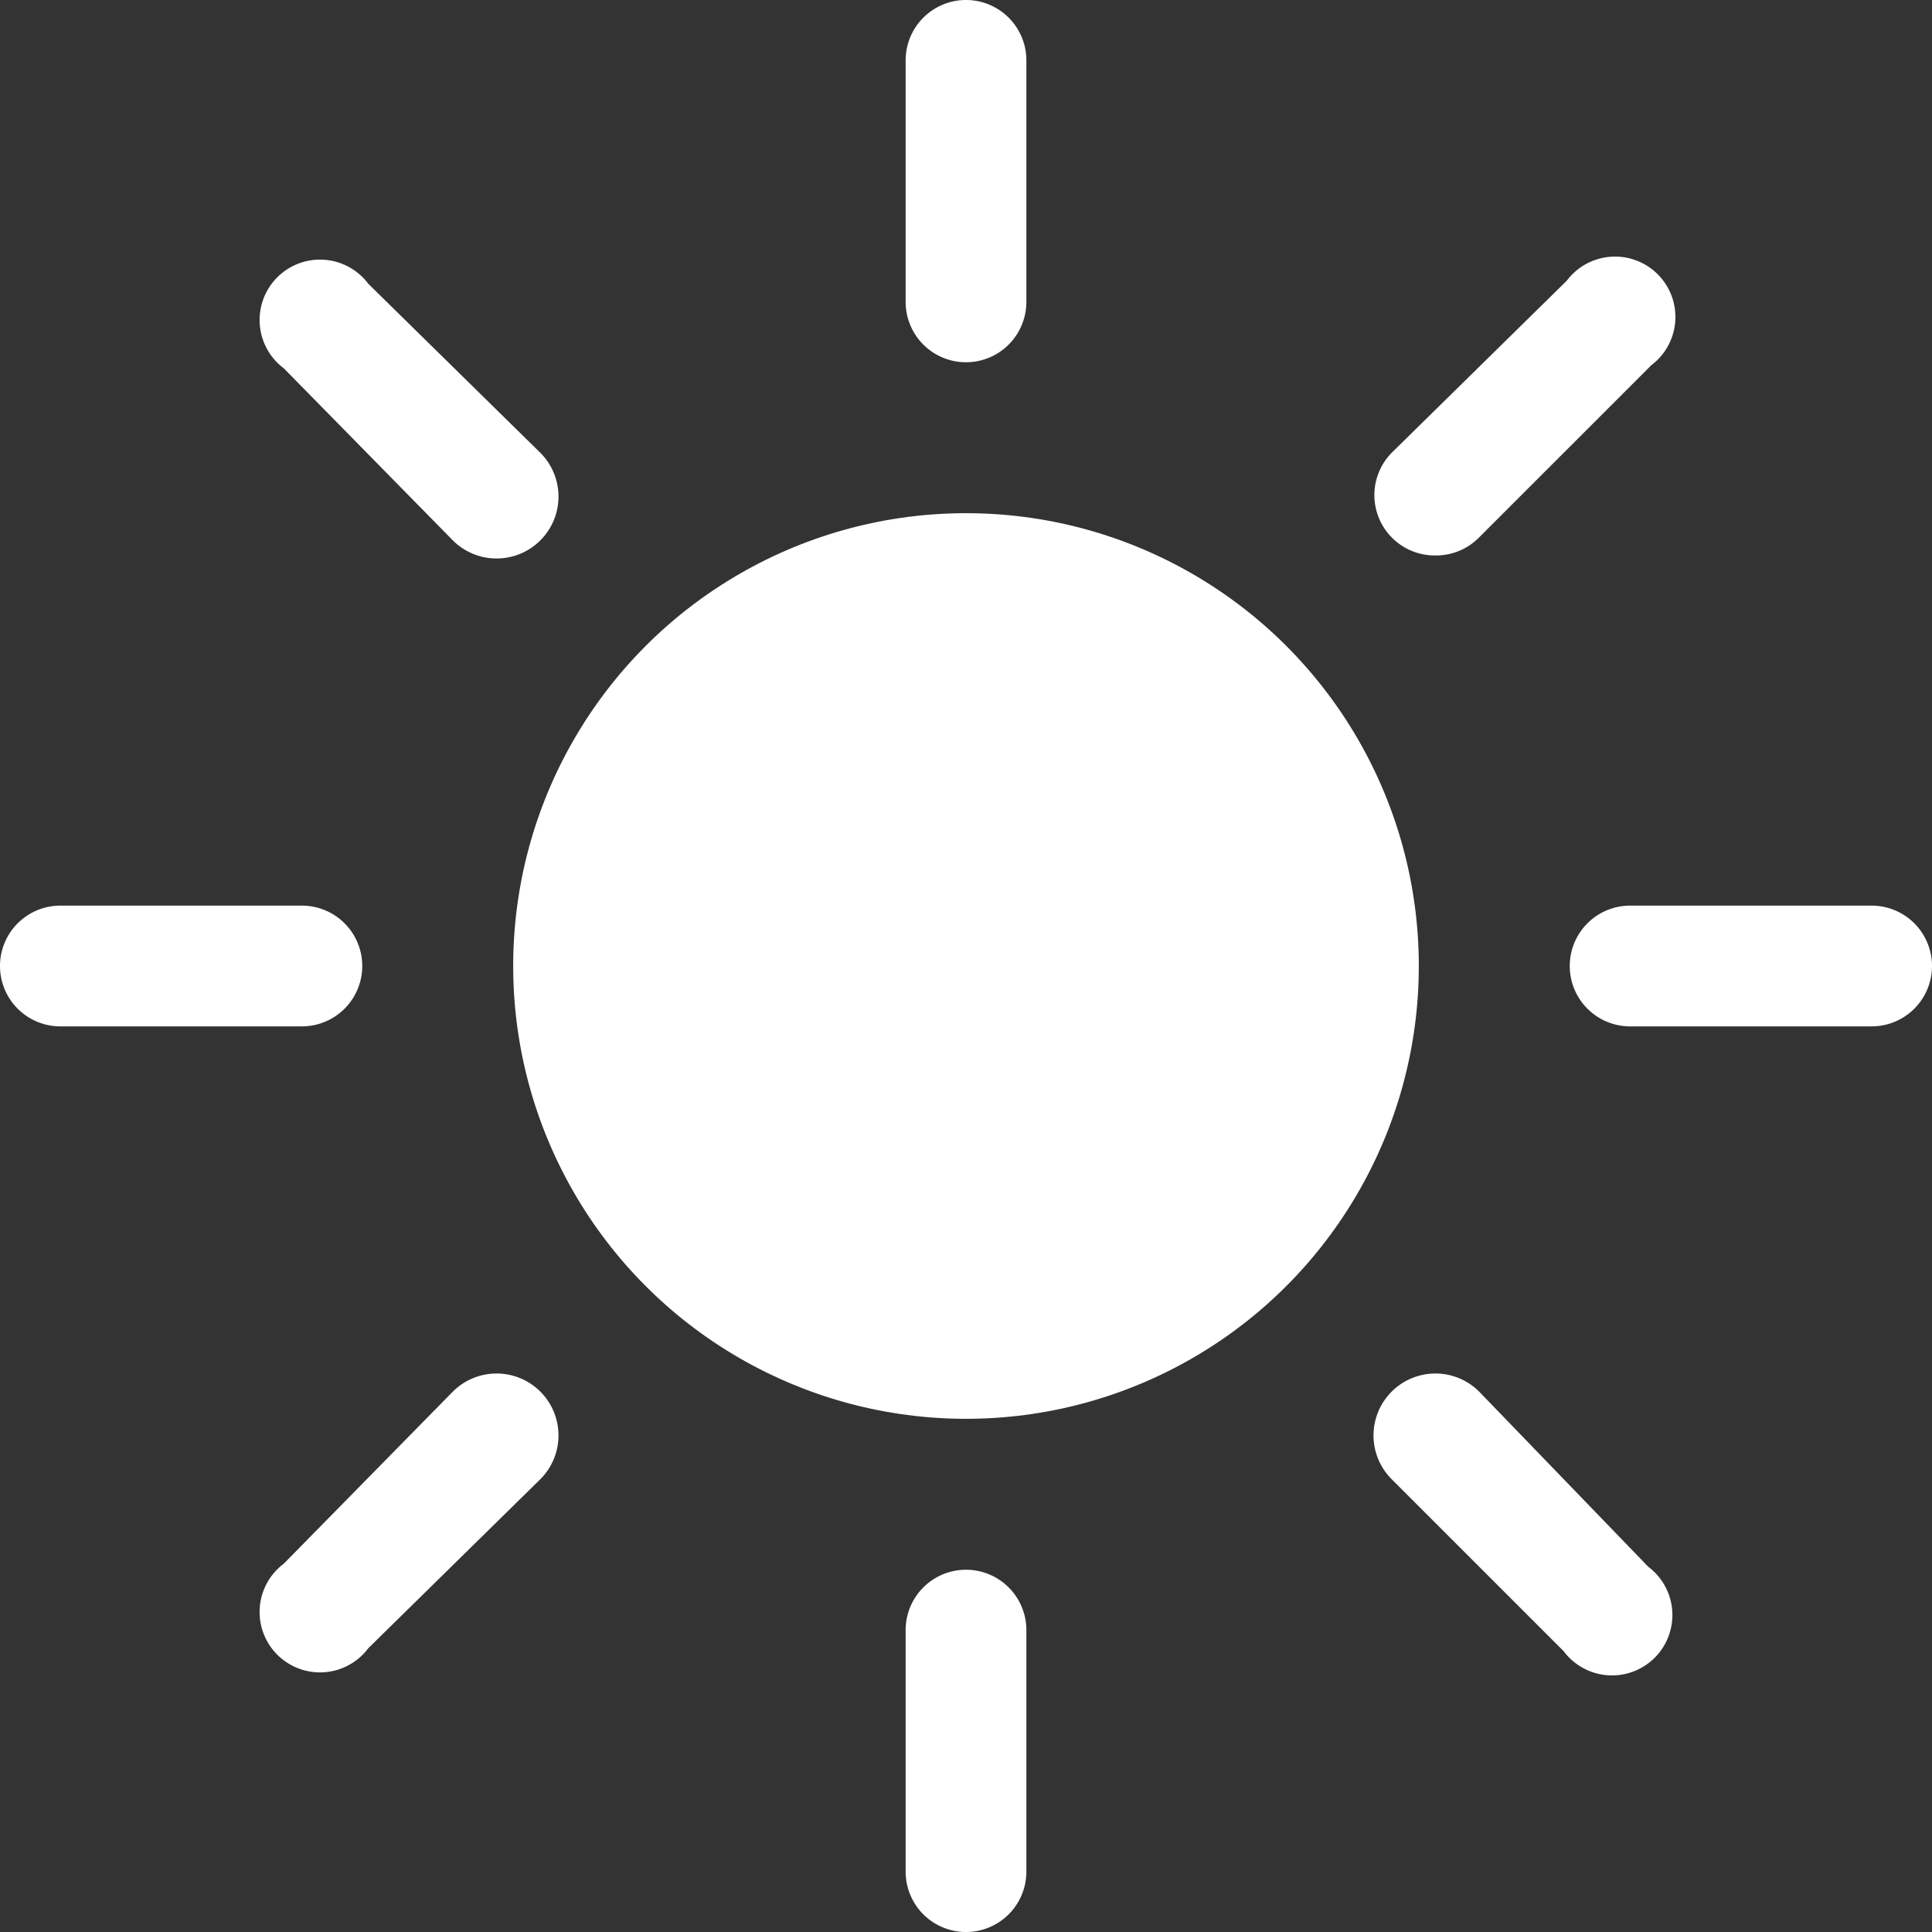
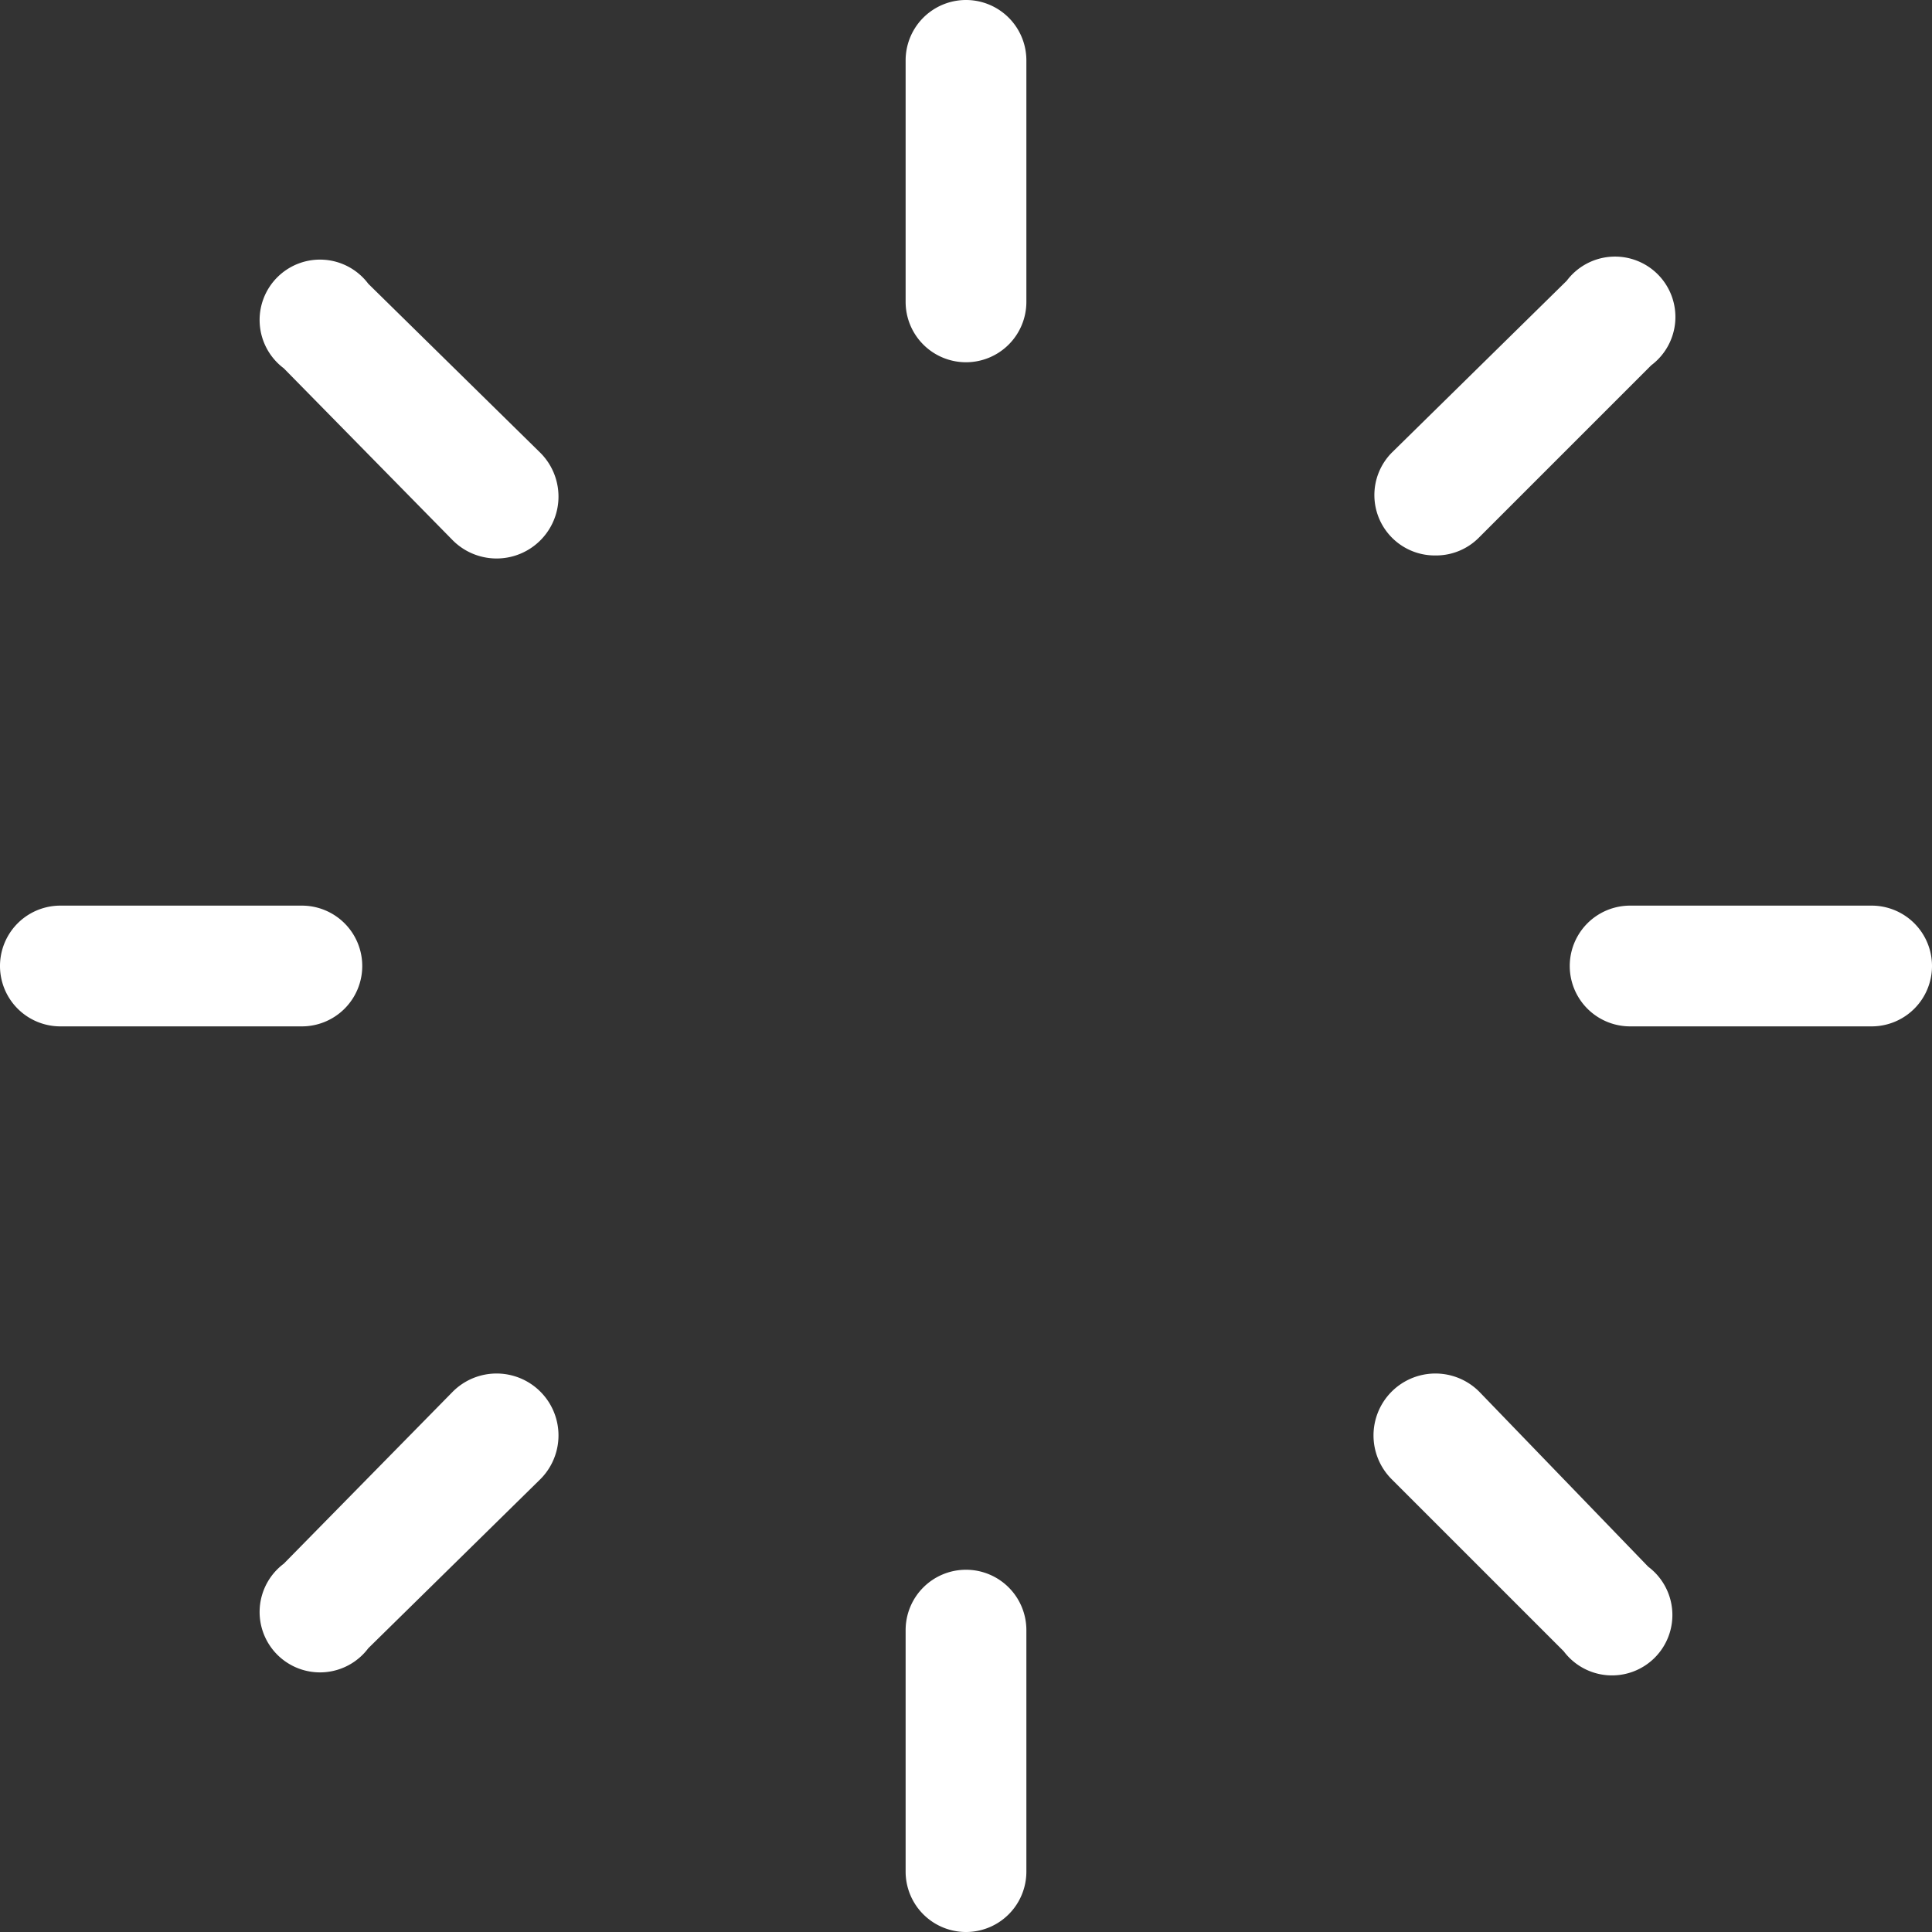
<svg xmlns="http://www.w3.org/2000/svg" viewBox="0 0 64 64">
  <rect x="0" y="0" width="64" height="64" fill="#333333" stroke="none" />
  <g fill="#fff">
-     <circle cx="32" cy="32" r="15" />
    <path d="m32 12a2 2 0 0 0 2-2v-8a2 2 0 0 0 -4 0v8a2 2 0 0 0 2 2zm0 40a2 2 0 0 0 -2 2v8a2 2 0 0 0 4 0v-8a2 2 0 0 0 -2-2zm30-22h-8a2 2 0 1 0 0 4h8a2 2 0 0 0 0-4zm-50 2a2 2 0 0 0 -2-2h-8a2 2 0 0 0 0 4h8a2 2 0 0 0 2-2zm3-14.1a2 2 0 1 0 2.9-2.9l-5.7-5.6a2 2 0 1 0 -2.8 2.8zm34 28.2a2 2 0 0 0 -2.9 2.9l5.7 5.7a2 2 0 1 0 2.8-2.8zm-1.4-27.7a2 2 0 0 0 1.4-.6l5.7-5.7a2 2 0 1 0 -2.8-2.8l-5.8 5.7a2 2 0 0 0 1.4 3.4zm-32.6 27.7-5.6 5.7a2 2 0 1 0 2.8 2.8l5.7-5.6a2 2 0 0 0 -2.9-2.9z" />
  </g>
</svg>